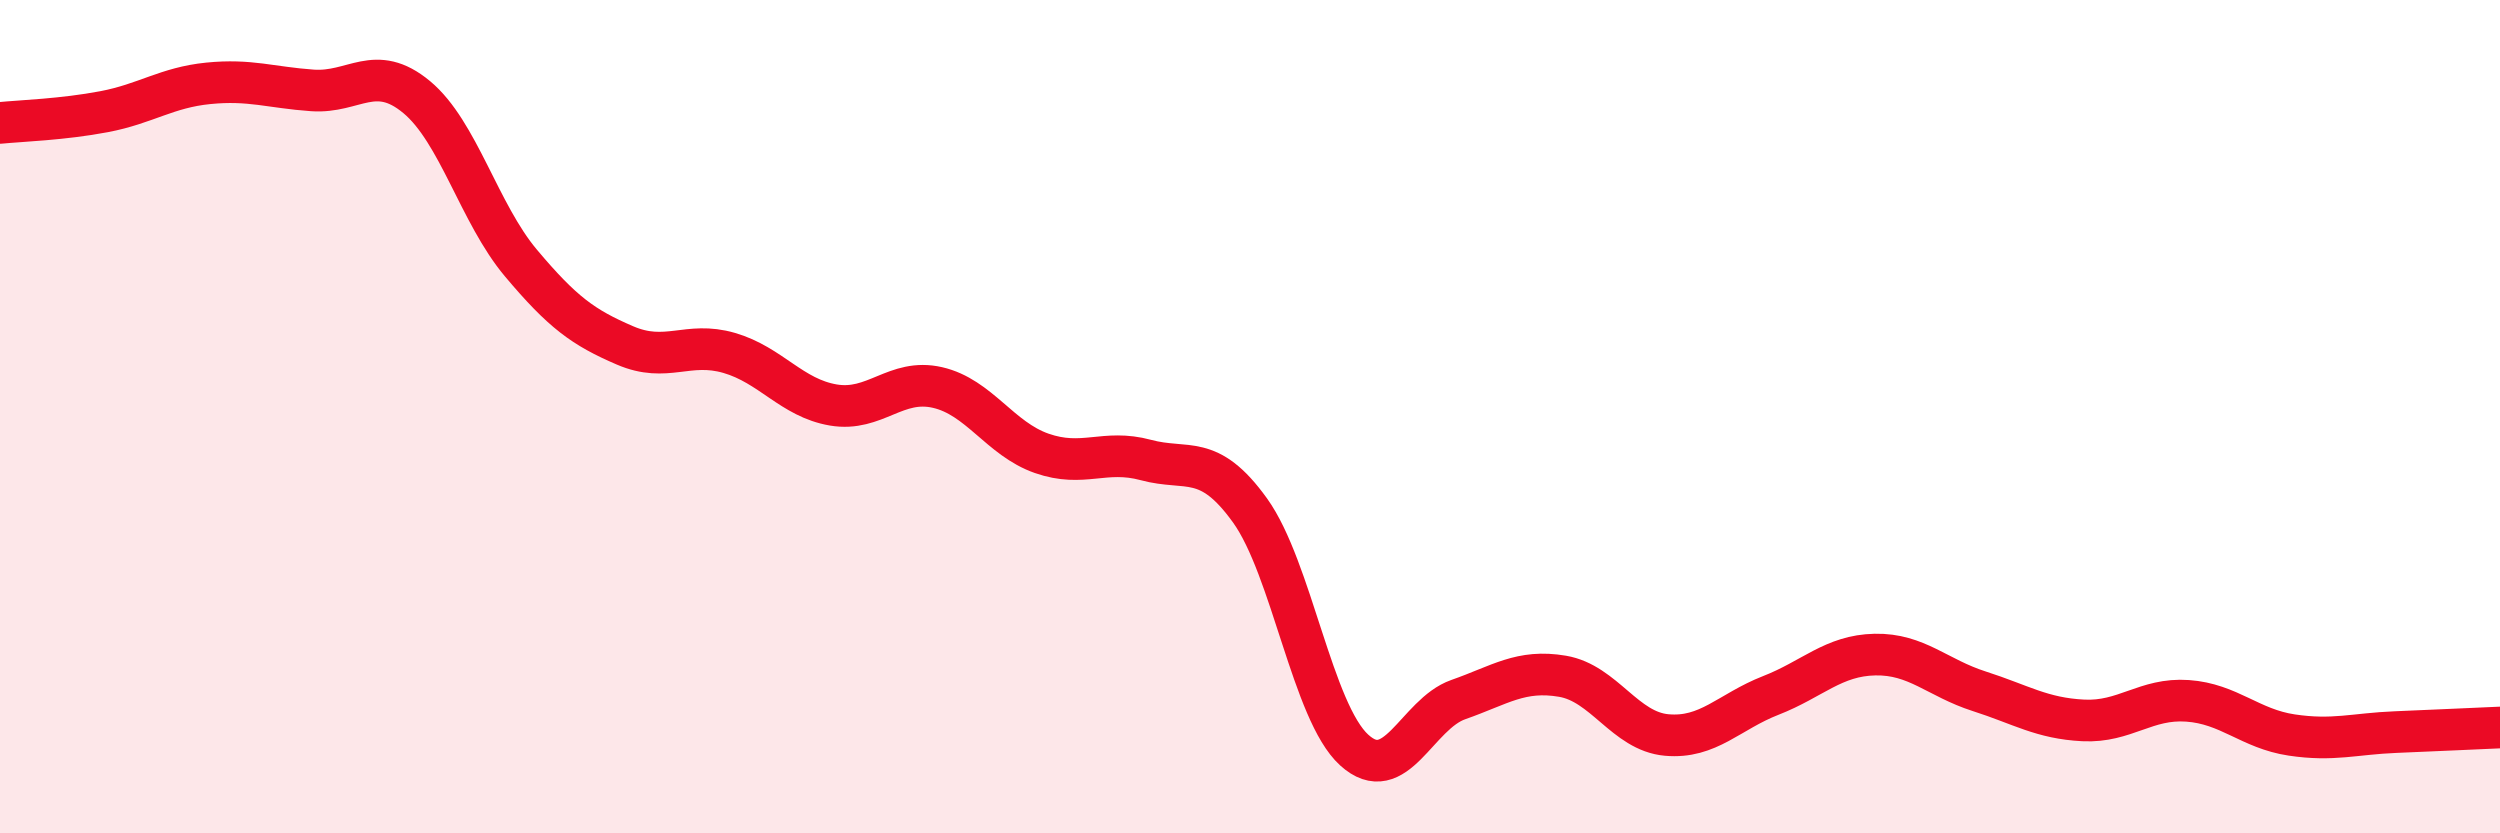
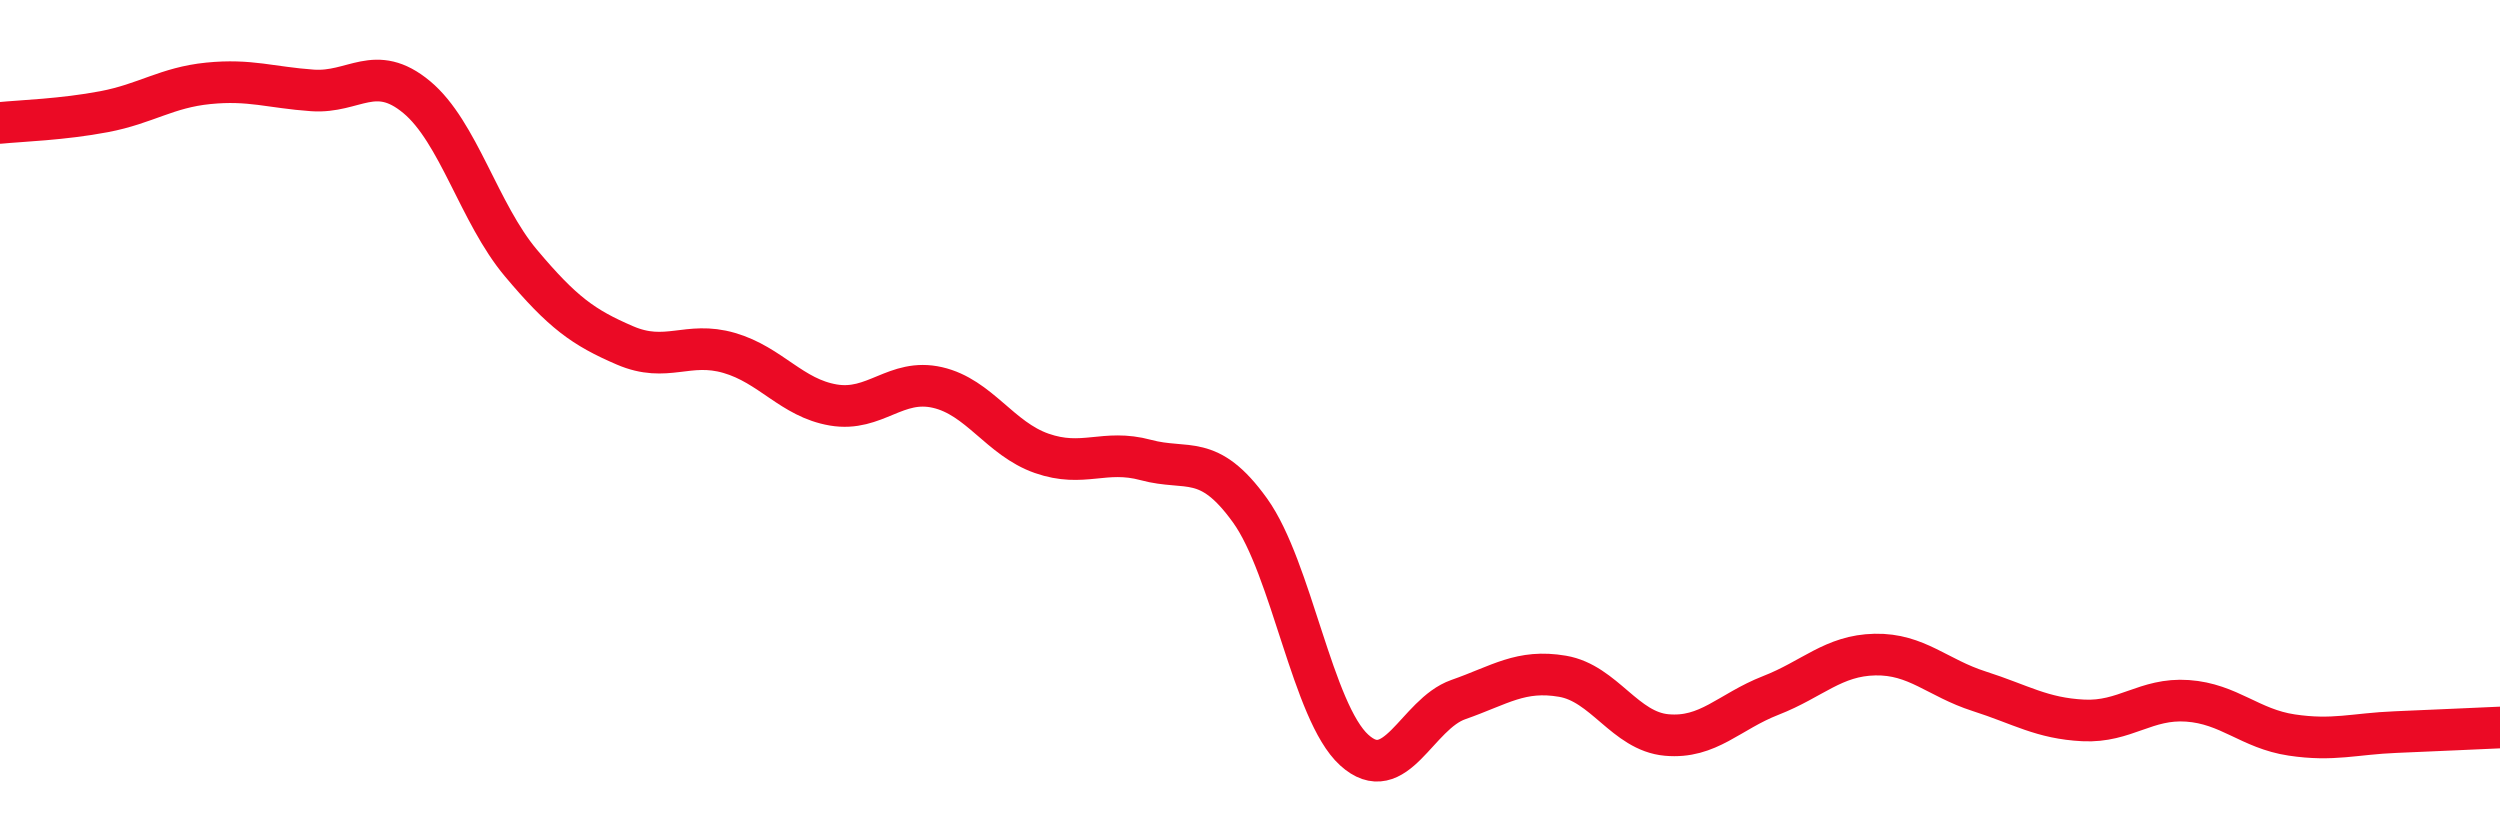
<svg xmlns="http://www.w3.org/2000/svg" width="60" height="20" viewBox="0 0 60 20">
-   <path d="M 0,2.95 C 0.5,2.9 1.5,2.87 2.5,2.68 C 3.5,2.49 4,2.1 5,2 C 6,1.9 6.5,2.1 7.5,2.17 C 8.5,2.24 9,1.5 10,2.33 C 11,3.16 11.5,5.12 12.5,6.31 C 13.5,7.5 14,7.86 15,8.29 C 16,8.72 16.5,8.18 17.5,8.47 C 18.5,8.76 19,9.55 20,9.72 C 21,9.89 21.5,9.07 22.5,9.3 C 23.5,9.53 24,10.53 25,10.88 C 26,11.23 26.5,10.77 27.5,11.04 C 28.5,11.31 29,10.86 30,12.25 C 31,13.64 31.5,17.09 32.5,18 C 33.5,18.91 34,17.14 35,16.79 C 36,16.44 36.5,16.06 37.5,16.23 C 38.5,16.4 39,17.55 40,17.64 C 41,17.73 41.5,17.08 42.5,16.69 C 43.5,16.3 44,15.73 45,15.71 C 46,15.69 46.5,16.27 47.5,16.59 C 48.5,16.91 49,17.24 50,17.29 C 51,17.34 51.5,16.75 52.5,16.82 C 53.5,16.89 54,17.49 55,17.64 C 56,17.79 56.5,17.61 57.5,17.57 C 58.5,17.53 59.5,17.48 60,17.46L60 20L0 20Z" fill="#EB0A25" opacity="0.1" stroke-linecap="round" stroke-linejoin="round" />
  <path d="M 0,2.95 C 0.5,2.9 1.5,2.87 2.5,2.68 C 3.5,2.49 4,2.1 5,2 C 6,1.9 6.5,2.1 7.5,2.17 C 8.5,2.24 9,1.5 10,2.33 C 11,3.16 11.5,5.12 12.5,6.31 C 13.5,7.5 14,7.86 15,8.29 C 16,8.72 16.5,8.18 17.5,8.47 C 18.5,8.76 19,9.55 20,9.72 C 21,9.89 21.5,9.07 22.5,9.3 C 23.5,9.53 24,10.53 25,10.88 C 26,11.23 26.5,10.77 27.5,11.04 C 28.5,11.31 29,10.86 30,12.25 C 31,13.64 31.5,17.09 32.5,18 C 33.5,18.91 34,17.14 35,16.79 C 36,16.44 36.5,16.06 37.5,16.23 C 38.5,16.4 39,17.55 40,17.64 C 41,17.73 41.5,17.08 42.5,16.69 C 43.5,16.3 44,15.73 45,15.71 C 46,15.69 46.5,16.27 47.5,16.59 C 48.5,16.91 49,17.24 50,17.29 C 51,17.34 51.5,16.75 52.5,16.82 C 53.5,16.89 54,17.49 55,17.64 C 56,17.79 56.5,17.61 57.5,17.57 C 58.5,17.53 59.5,17.48 60,17.46" stroke="#EB0A25" stroke-width="1" fill="none" stroke-linecap="round" stroke-linejoin="round" />
</svg>